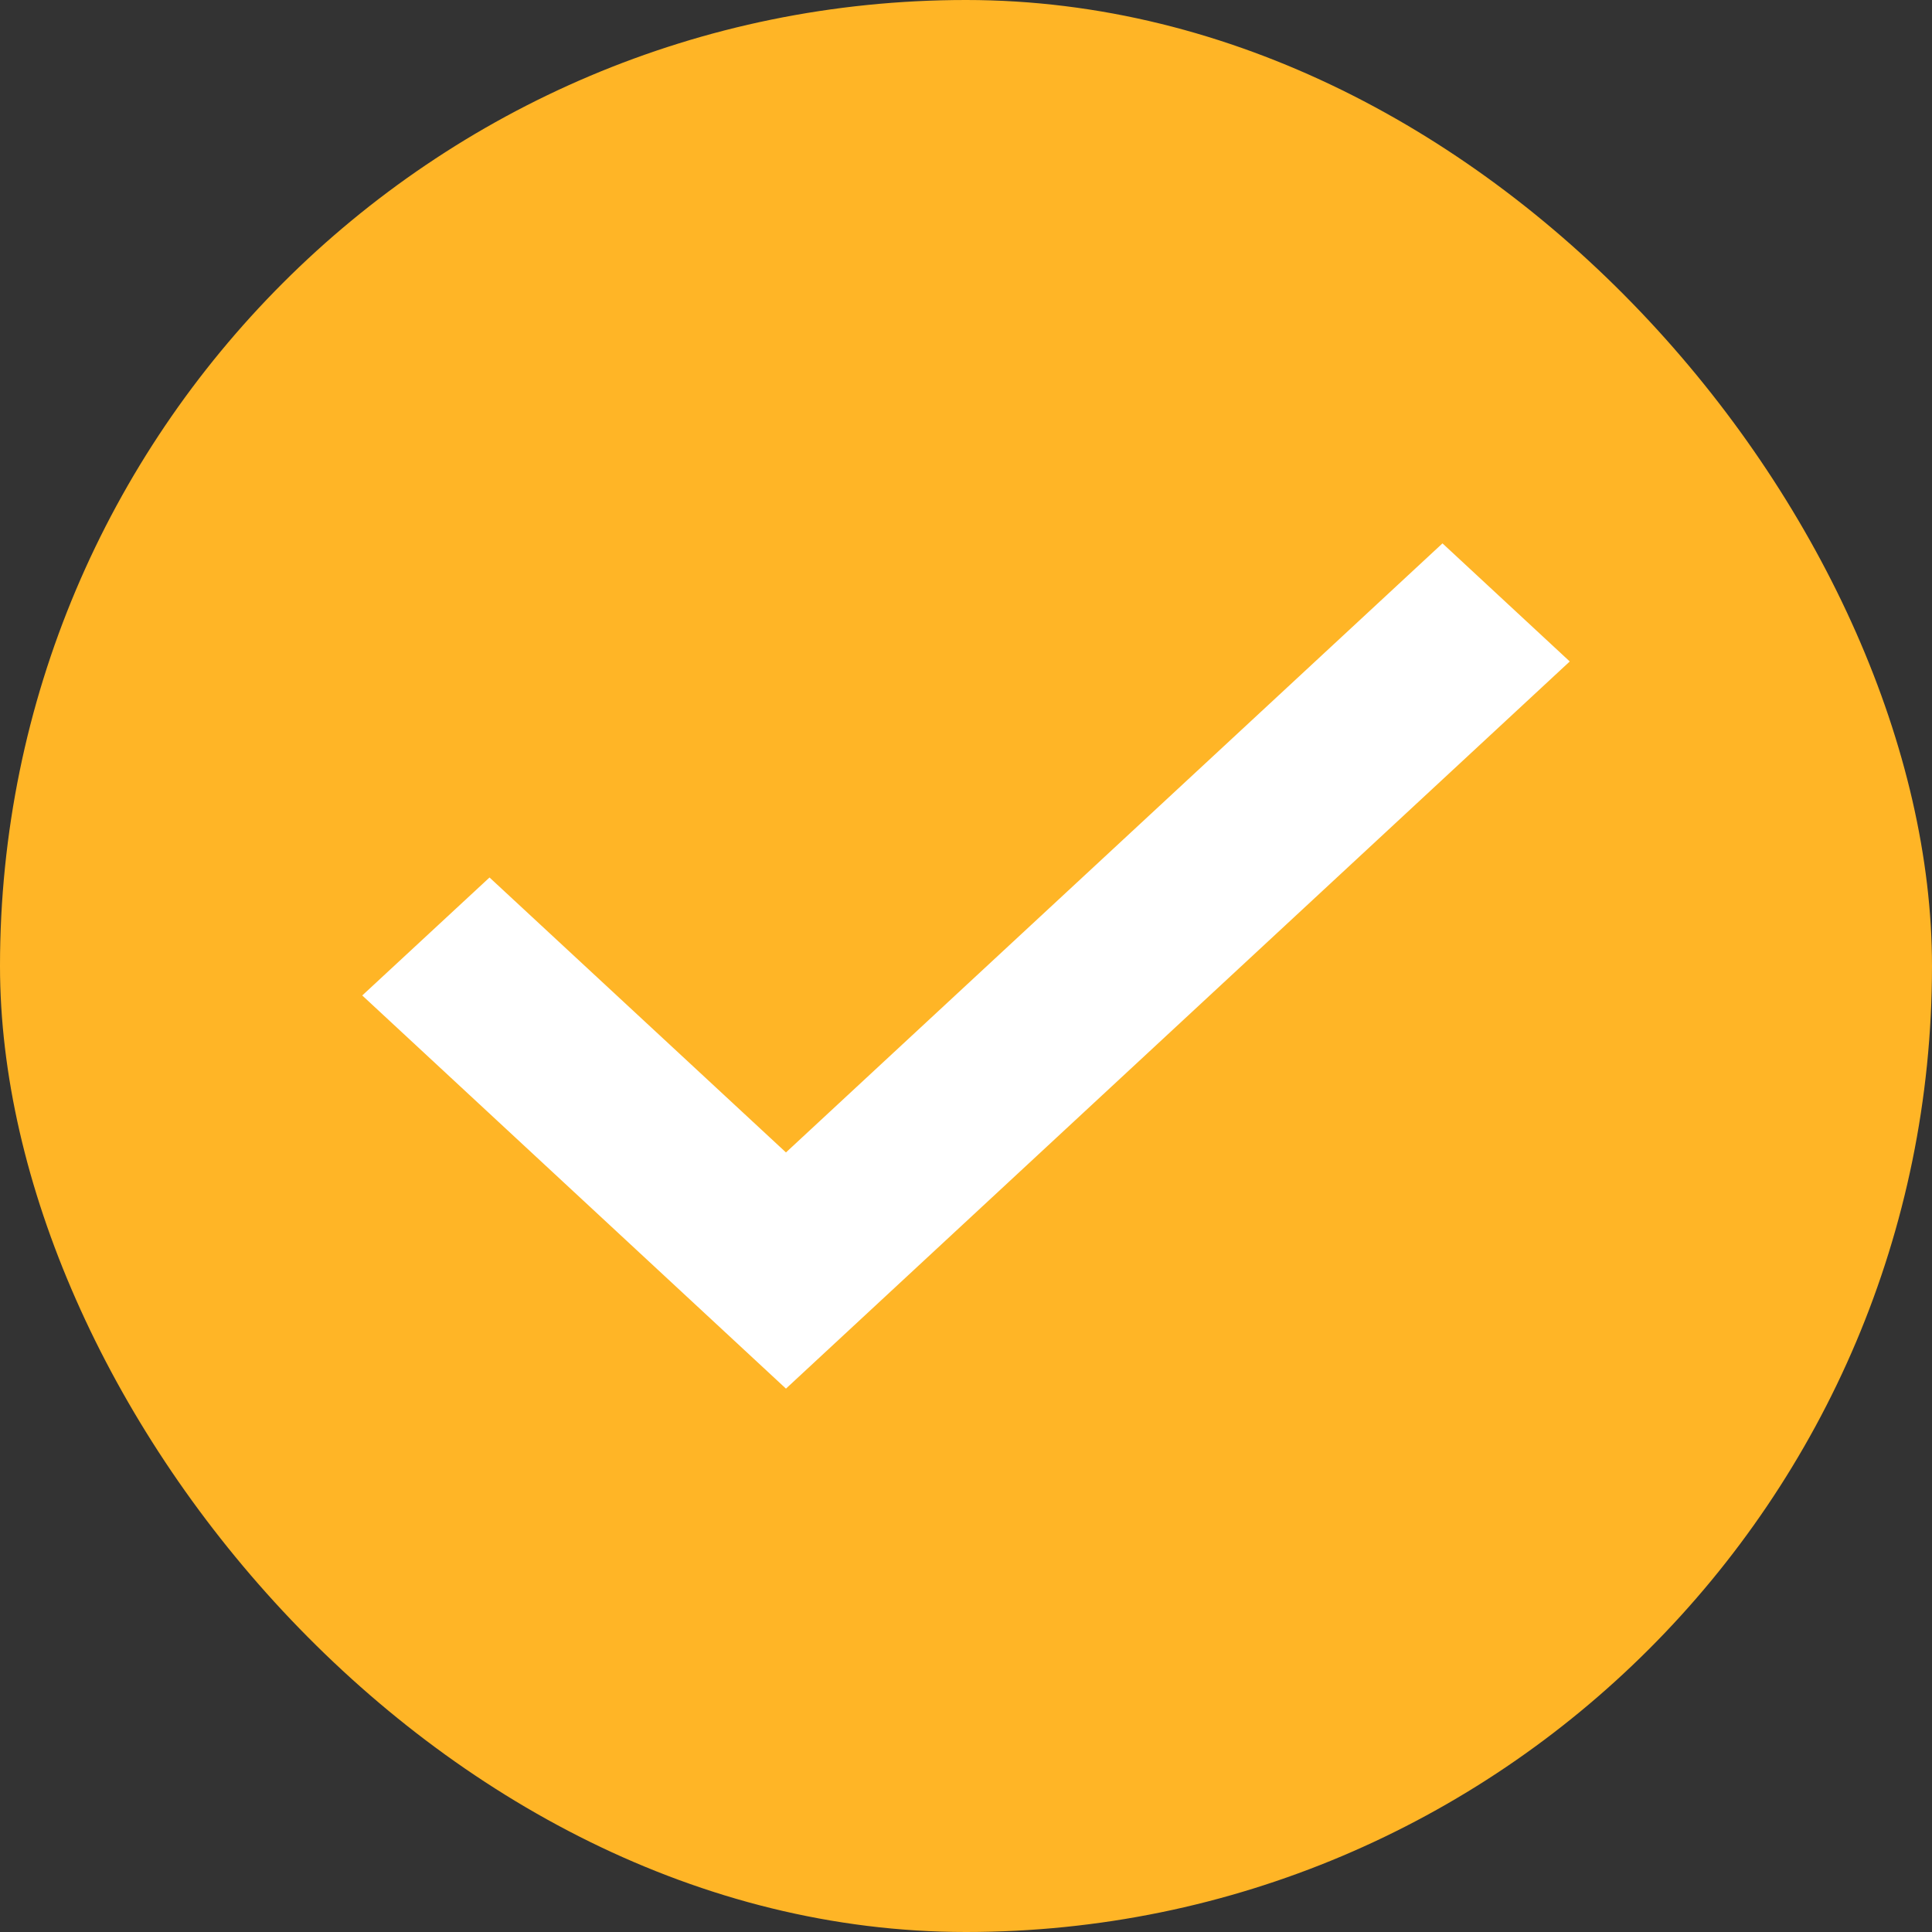
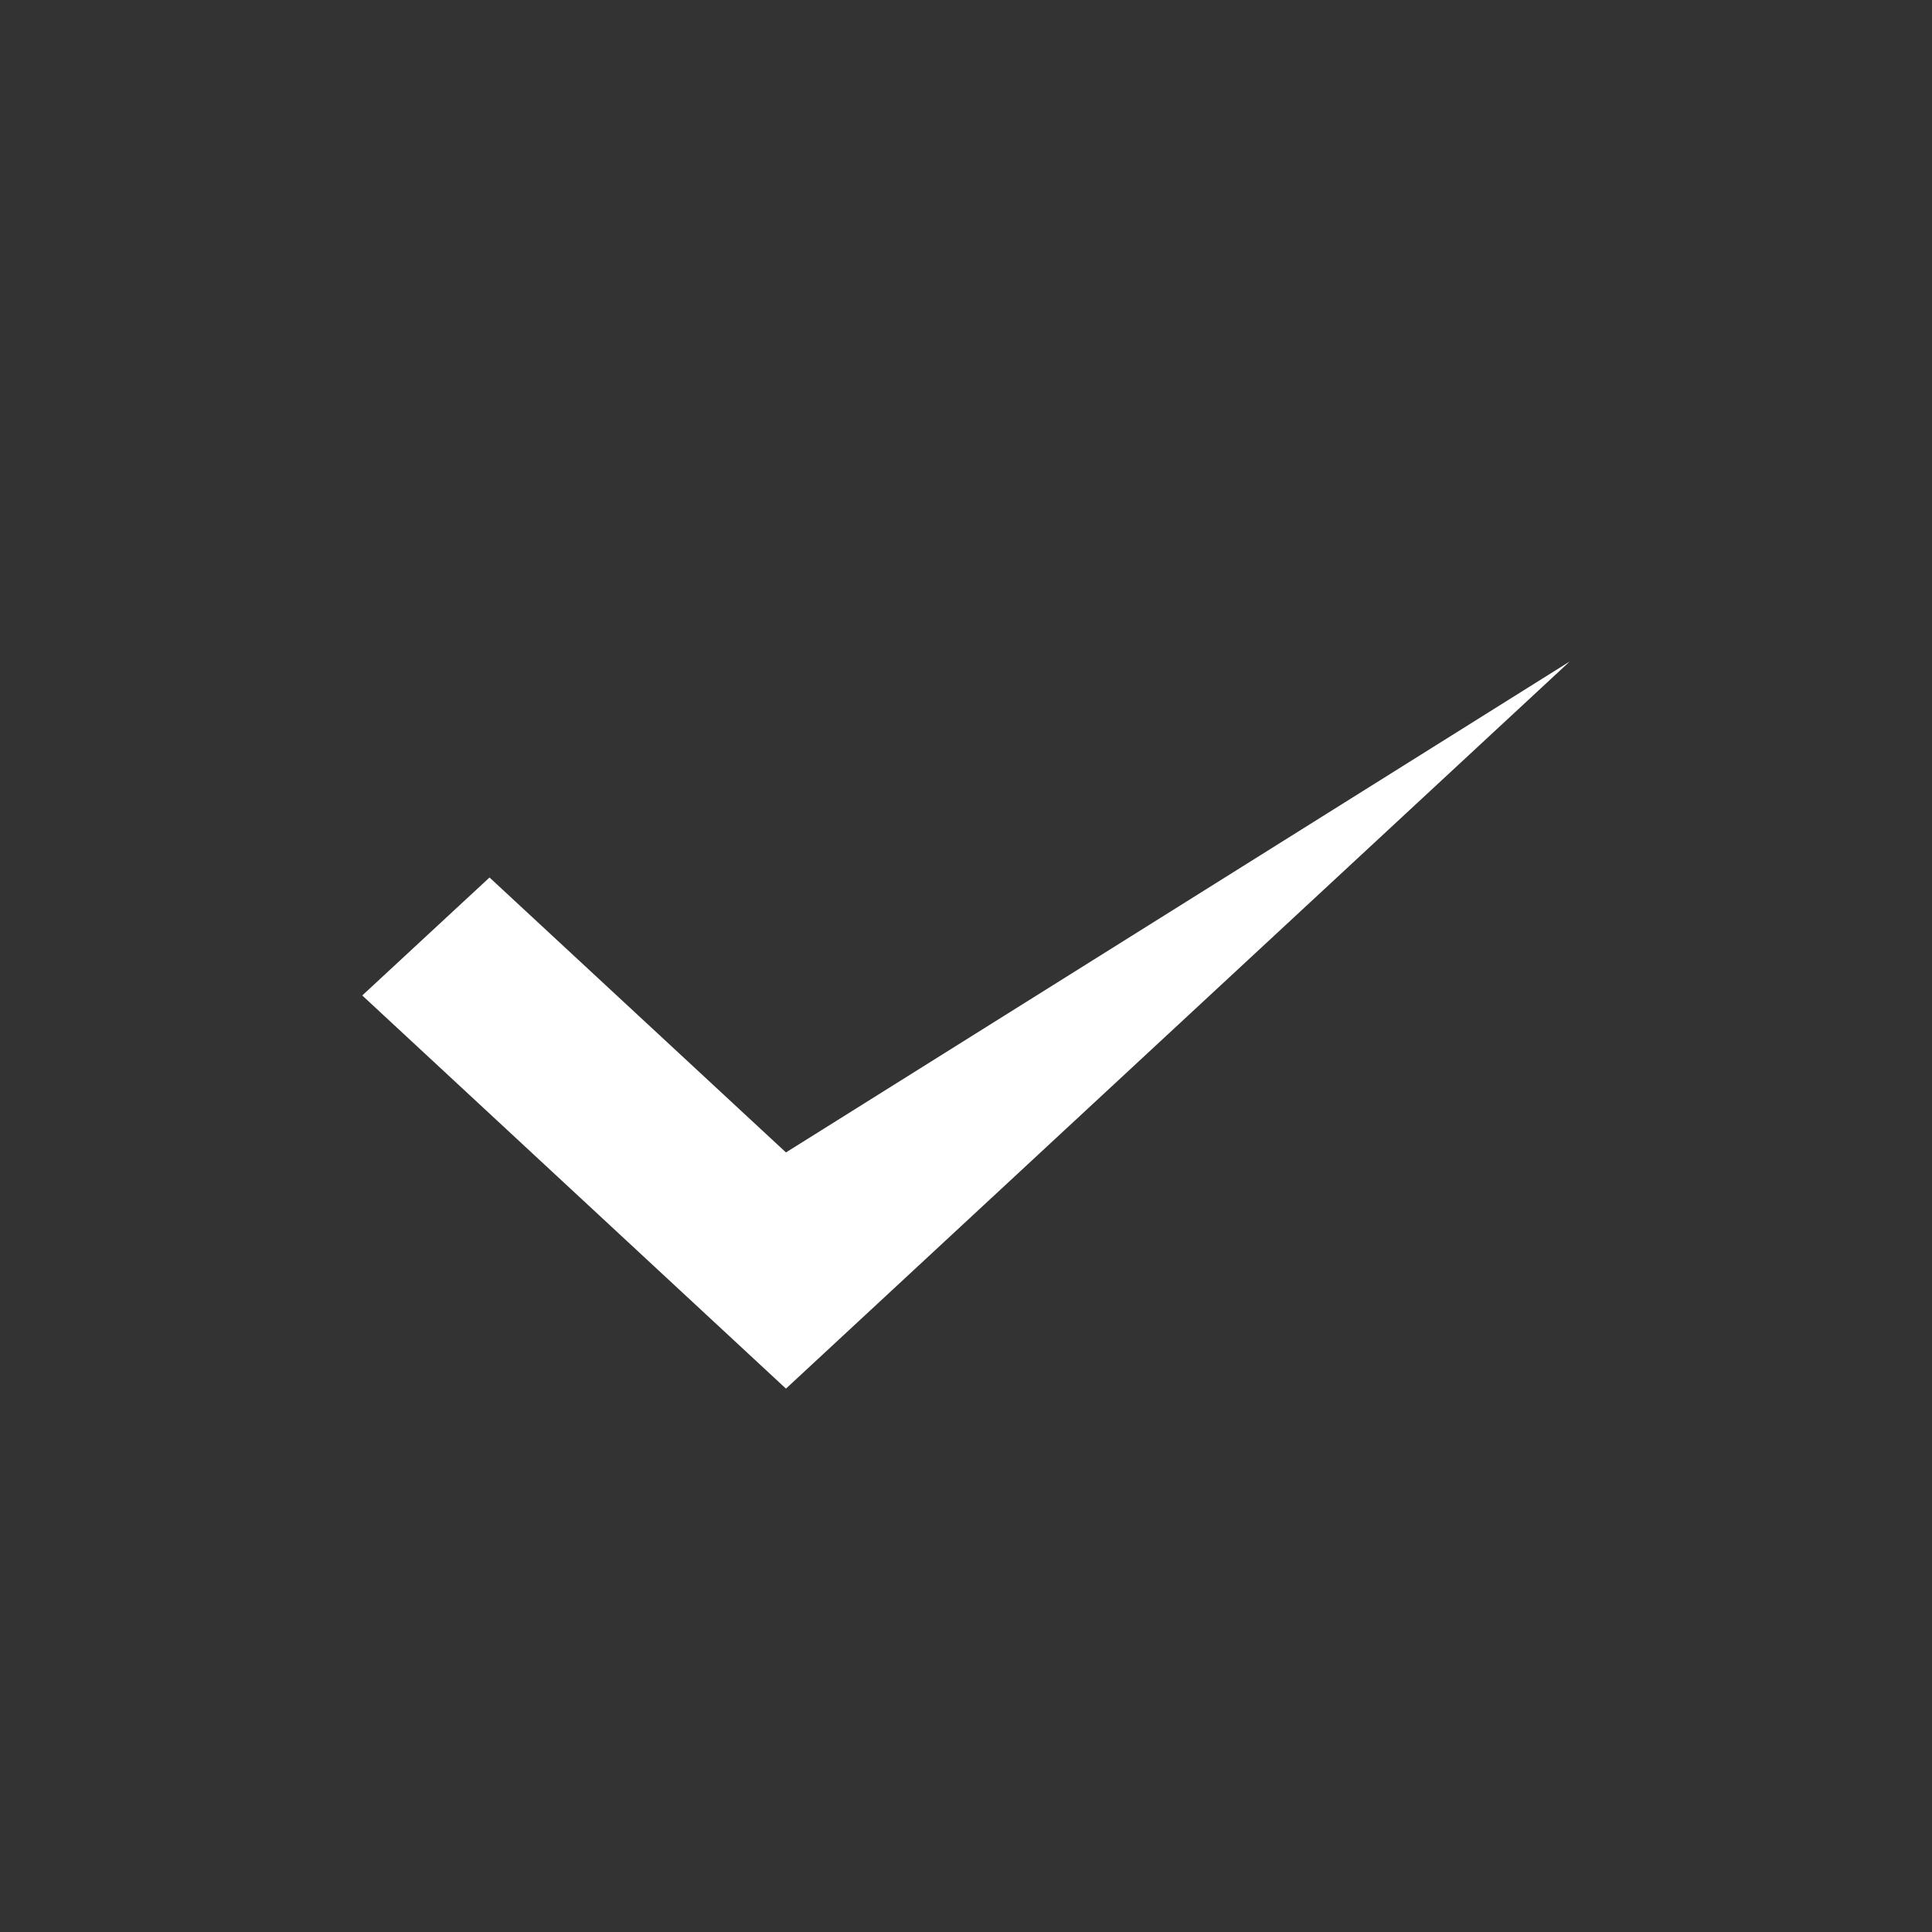
<svg xmlns="http://www.w3.org/2000/svg" width="16" height="16" viewBox="0 0 16 16" fill="none">
  <rect x="0" y="0" width="16" height="16" fill="#333333" stroke="none" />
-   <rect width="16" height="16" rx="8" fill="#FFB526" />
-   <path d="M6.509 11.5L3 8.244L4.054 7.267L6.509 9.544L11.946 4.5L13 5.478L6.509 11.5Z" fill="white" />
+   <path d="M6.509 11.5L3 8.244L4.054 7.267L6.509 9.544L13 5.478L6.509 11.5Z" fill="white" />
</svg>